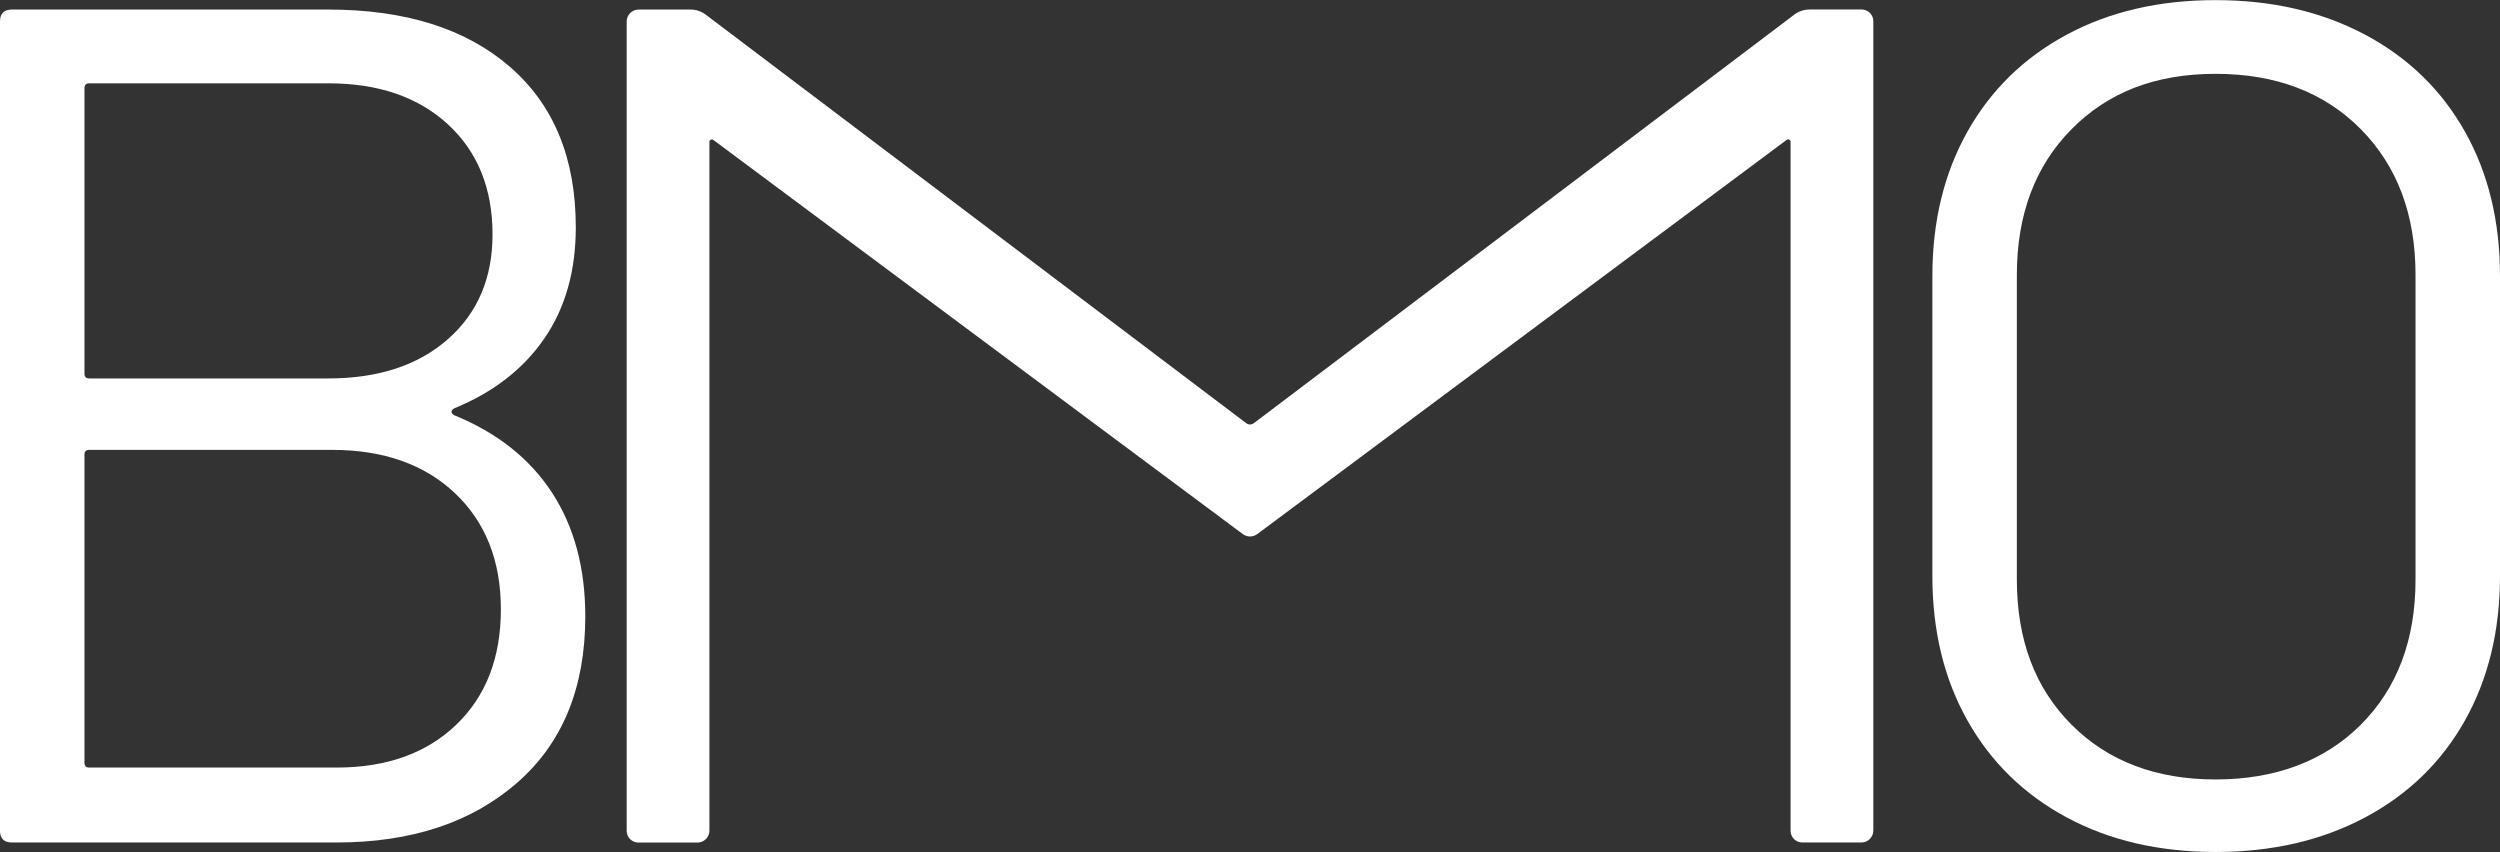
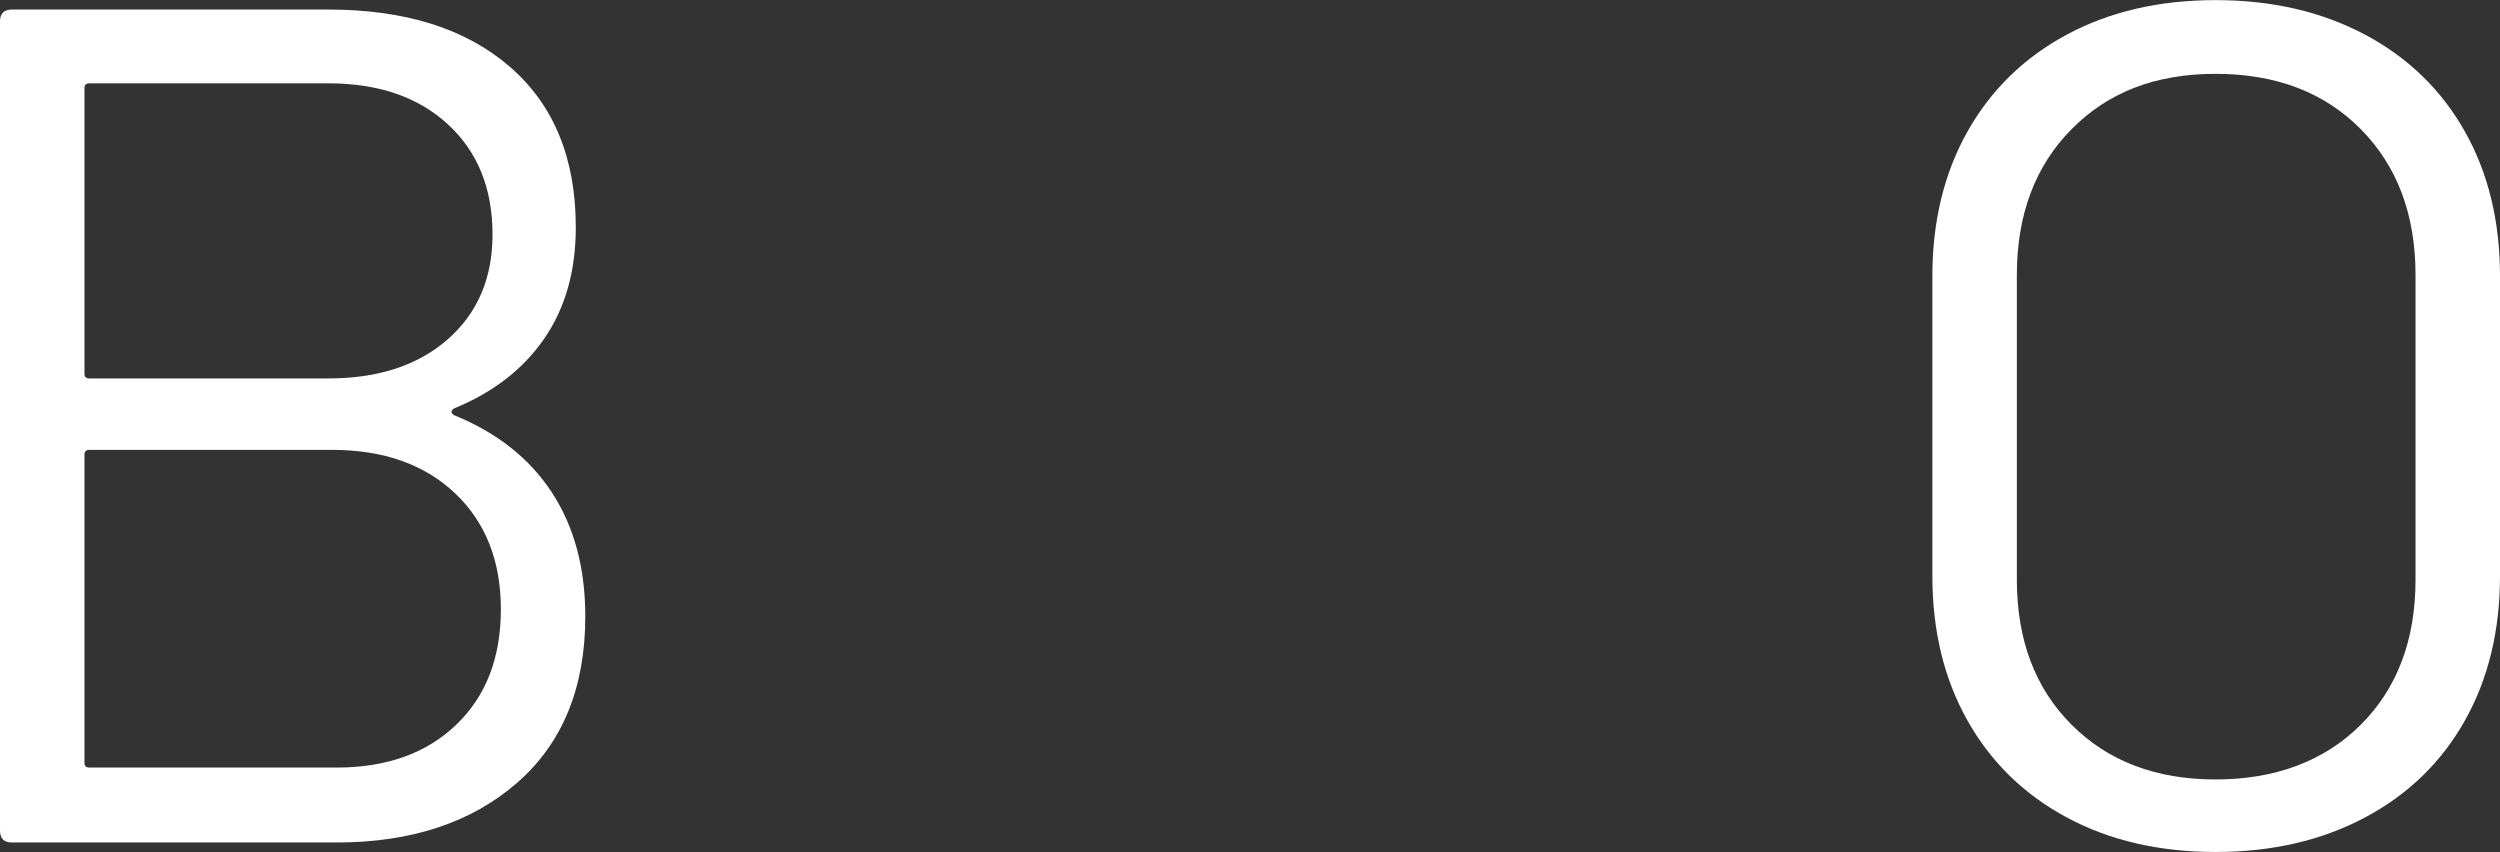
<svg xmlns="http://www.w3.org/2000/svg" id="Layer_2" data-name="Layer 2" viewBox="0 0 416.12 141.82">
  <rect x="0" y="0" width="416.12" height="141.82" fill="#333333" stroke="none" />
  <defs>
    <style> .cls-1 { fill: #fff; stroke-width: 0px; } </style>
  </defs>
  <g id="Layer_1-2" data-name="Layer 1">
    <g>
      <path class="cls-1" d="M75.64,69.13c7.13,2.91,12.54,7.2,16.24,12.87,3.7,5.68,5.54,12.55,5.54,20.6,0,11.88-3.8,21.13-11.39,27.73-7.6,6.6-17.6,9.9-30.01,9.9H1.98c-1.32,0-1.98-.66-1.98-1.98V3.57c0-1.32.66-1.98,1.98-1.98h52.66c12.81,0,22.88,3.17,30.21,9.51,7.33,6.34,10.99,15.25,10.99,26.74,0,7.26-1.75,13.44-5.25,18.52-3.5,5.08-8.49,8.95-14.95,11.59-.66.4-.66.79,0,1.19ZM14.06,14.66v47.54c0,.53.27.79.8.79h39.79c8.32,0,14.96-2.18,19.91-6.54,4.95-4.36,7.42-10.17,7.42-17.43,0-7.66-2.48-13.77-7.42-18.32-4.95-4.56-11.59-6.83-19.91-6.83H14.86c-.53,0-.8.27-.8.79ZM75.94,120.63c4.95-4.75,7.43-11.16,7.43-19.21s-2.54-14.49-7.62-19.31c-5.09-4.82-11.92-7.23-20.5-7.23H14.86c-.53,0-.8.27-.8.79v51.3c0,.53.27.79.8.79h41.17c8.32,0,14.96-2.38,19.91-7.13Z" />
-       <path class="cls-1" d="M301.15,1.58h8.72c1.07,0,1.94.87,1.94,1.94v134.73c0,1.09-.89,1.98-1.98,1.98h-9.85c-1.07,0-1.94-.87-1.94-1.94V23.61c0-.34-.38-.53-.65-.33l-88.11,65.61c-.72.54-1.71.54-2.43,0L118.73,23.29c-.27-.2-.65,0-.65.33v114.64c0,1.09-.89,1.98-1.98,1.98h-9.85c-1.07,0-1.94-.87-1.94-1.94V3.57c0-1.09.89-1.98,1.98-1.98h8.68c.89,0,1.75.29,2.46.82l90.02,68.04c.36.27.86.27,1.23,0L298.69,2.41c.71-.53,1.57-.82,2.46-.82Z" />
      <path class="cls-1" d="M344.02,136.07c-7.13-3.83-12.64-9.21-16.54-16.14-3.9-6.93-5.84-14.95-5.84-24.06v-49.91c0-9.11,1.95-17.13,5.84-24.06,3.9-6.93,9.41-12.31,16.54-16.14,7.13-3.83,15.38-5.74,24.76-5.74s17.66,1.92,24.86,5.74c7.2,3.83,12.74,9.21,16.64,16.14,3.9,6.93,5.84,14.95,5.84,24.06v49.91c0,9.11-1.95,17.13-5.84,24.06-3.9,6.93-9.44,12.32-16.64,16.14-7.2,3.83-15.48,5.74-24.86,5.74s-17.63-1.91-24.76-5.74ZM392.95,120.63c6.07-6.07,9.11-14.13,9.11-24.16v-50.71c0-10.03-3.04-18.12-9.11-24.26-6.08-6.14-14.13-9.21-24.17-9.21s-17.89,3.07-23.97,9.21c-6.07,6.14-9.11,14.23-9.11,24.26v50.71c0,10.04,3.04,18.09,9.11,24.16,6.07,6.08,14.07,9.11,23.97,9.11s18.09-3.04,24.17-9.11Z" />
    </g>
  </g>
</svg>